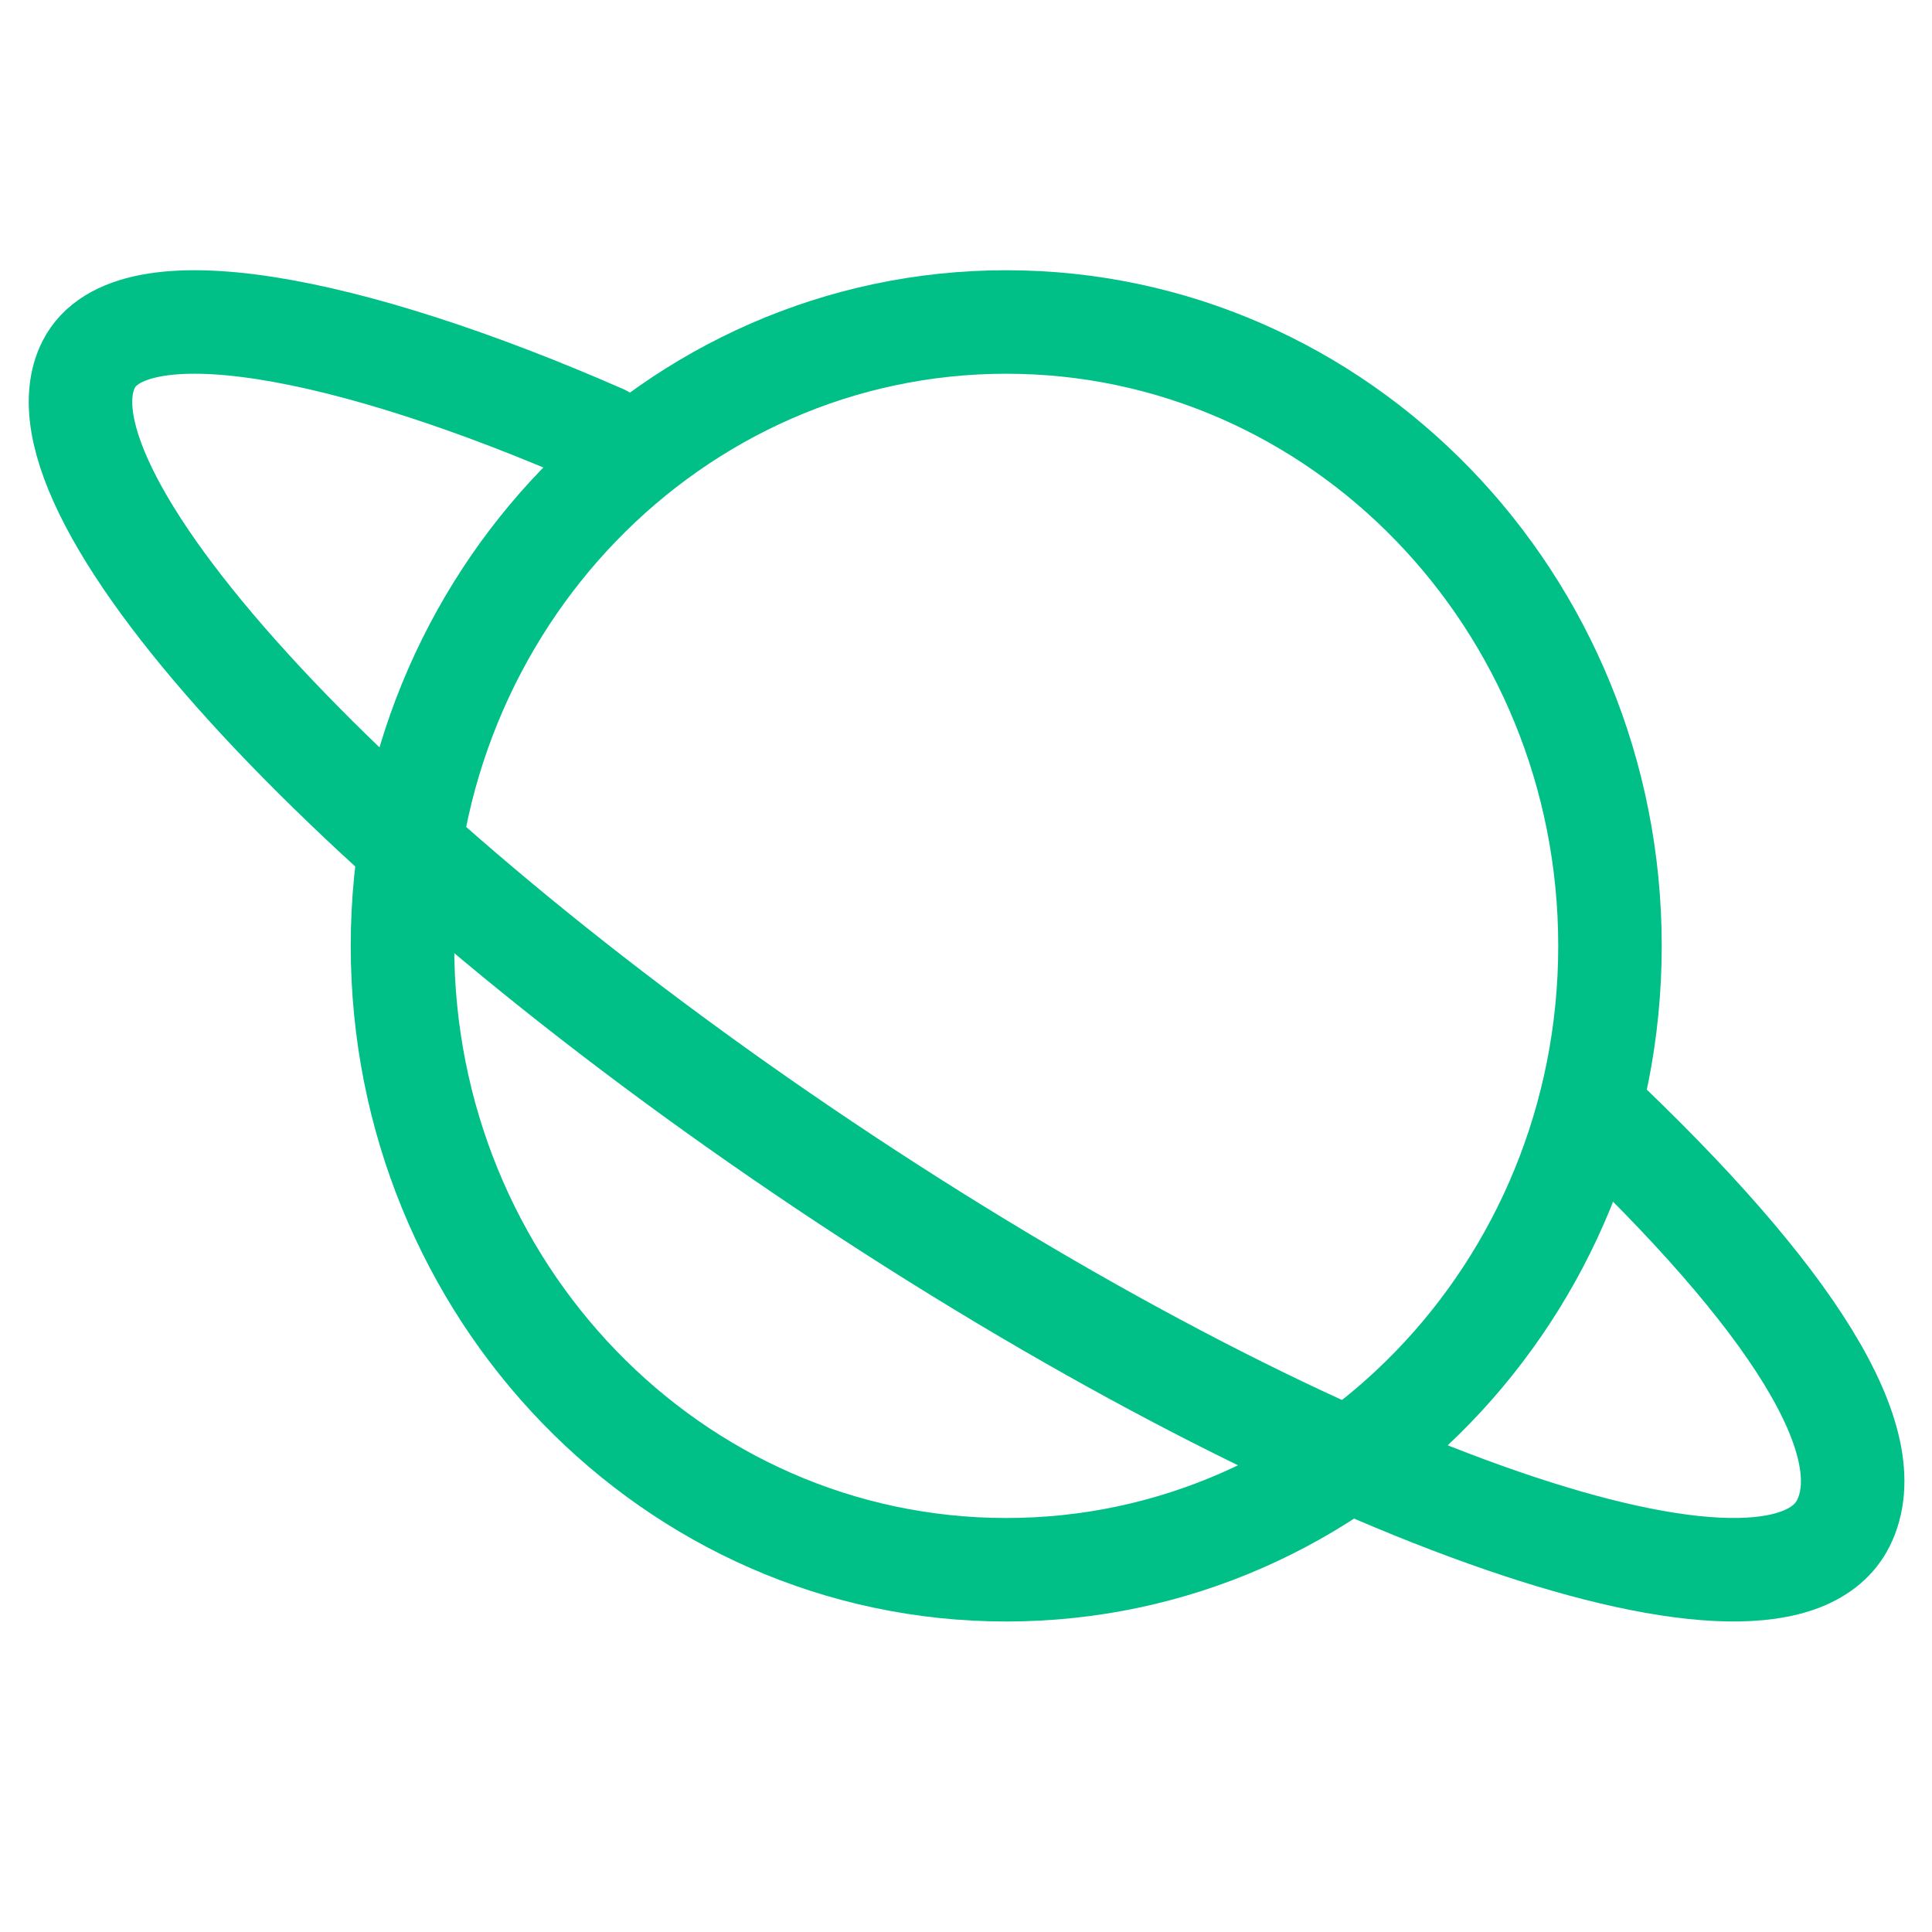
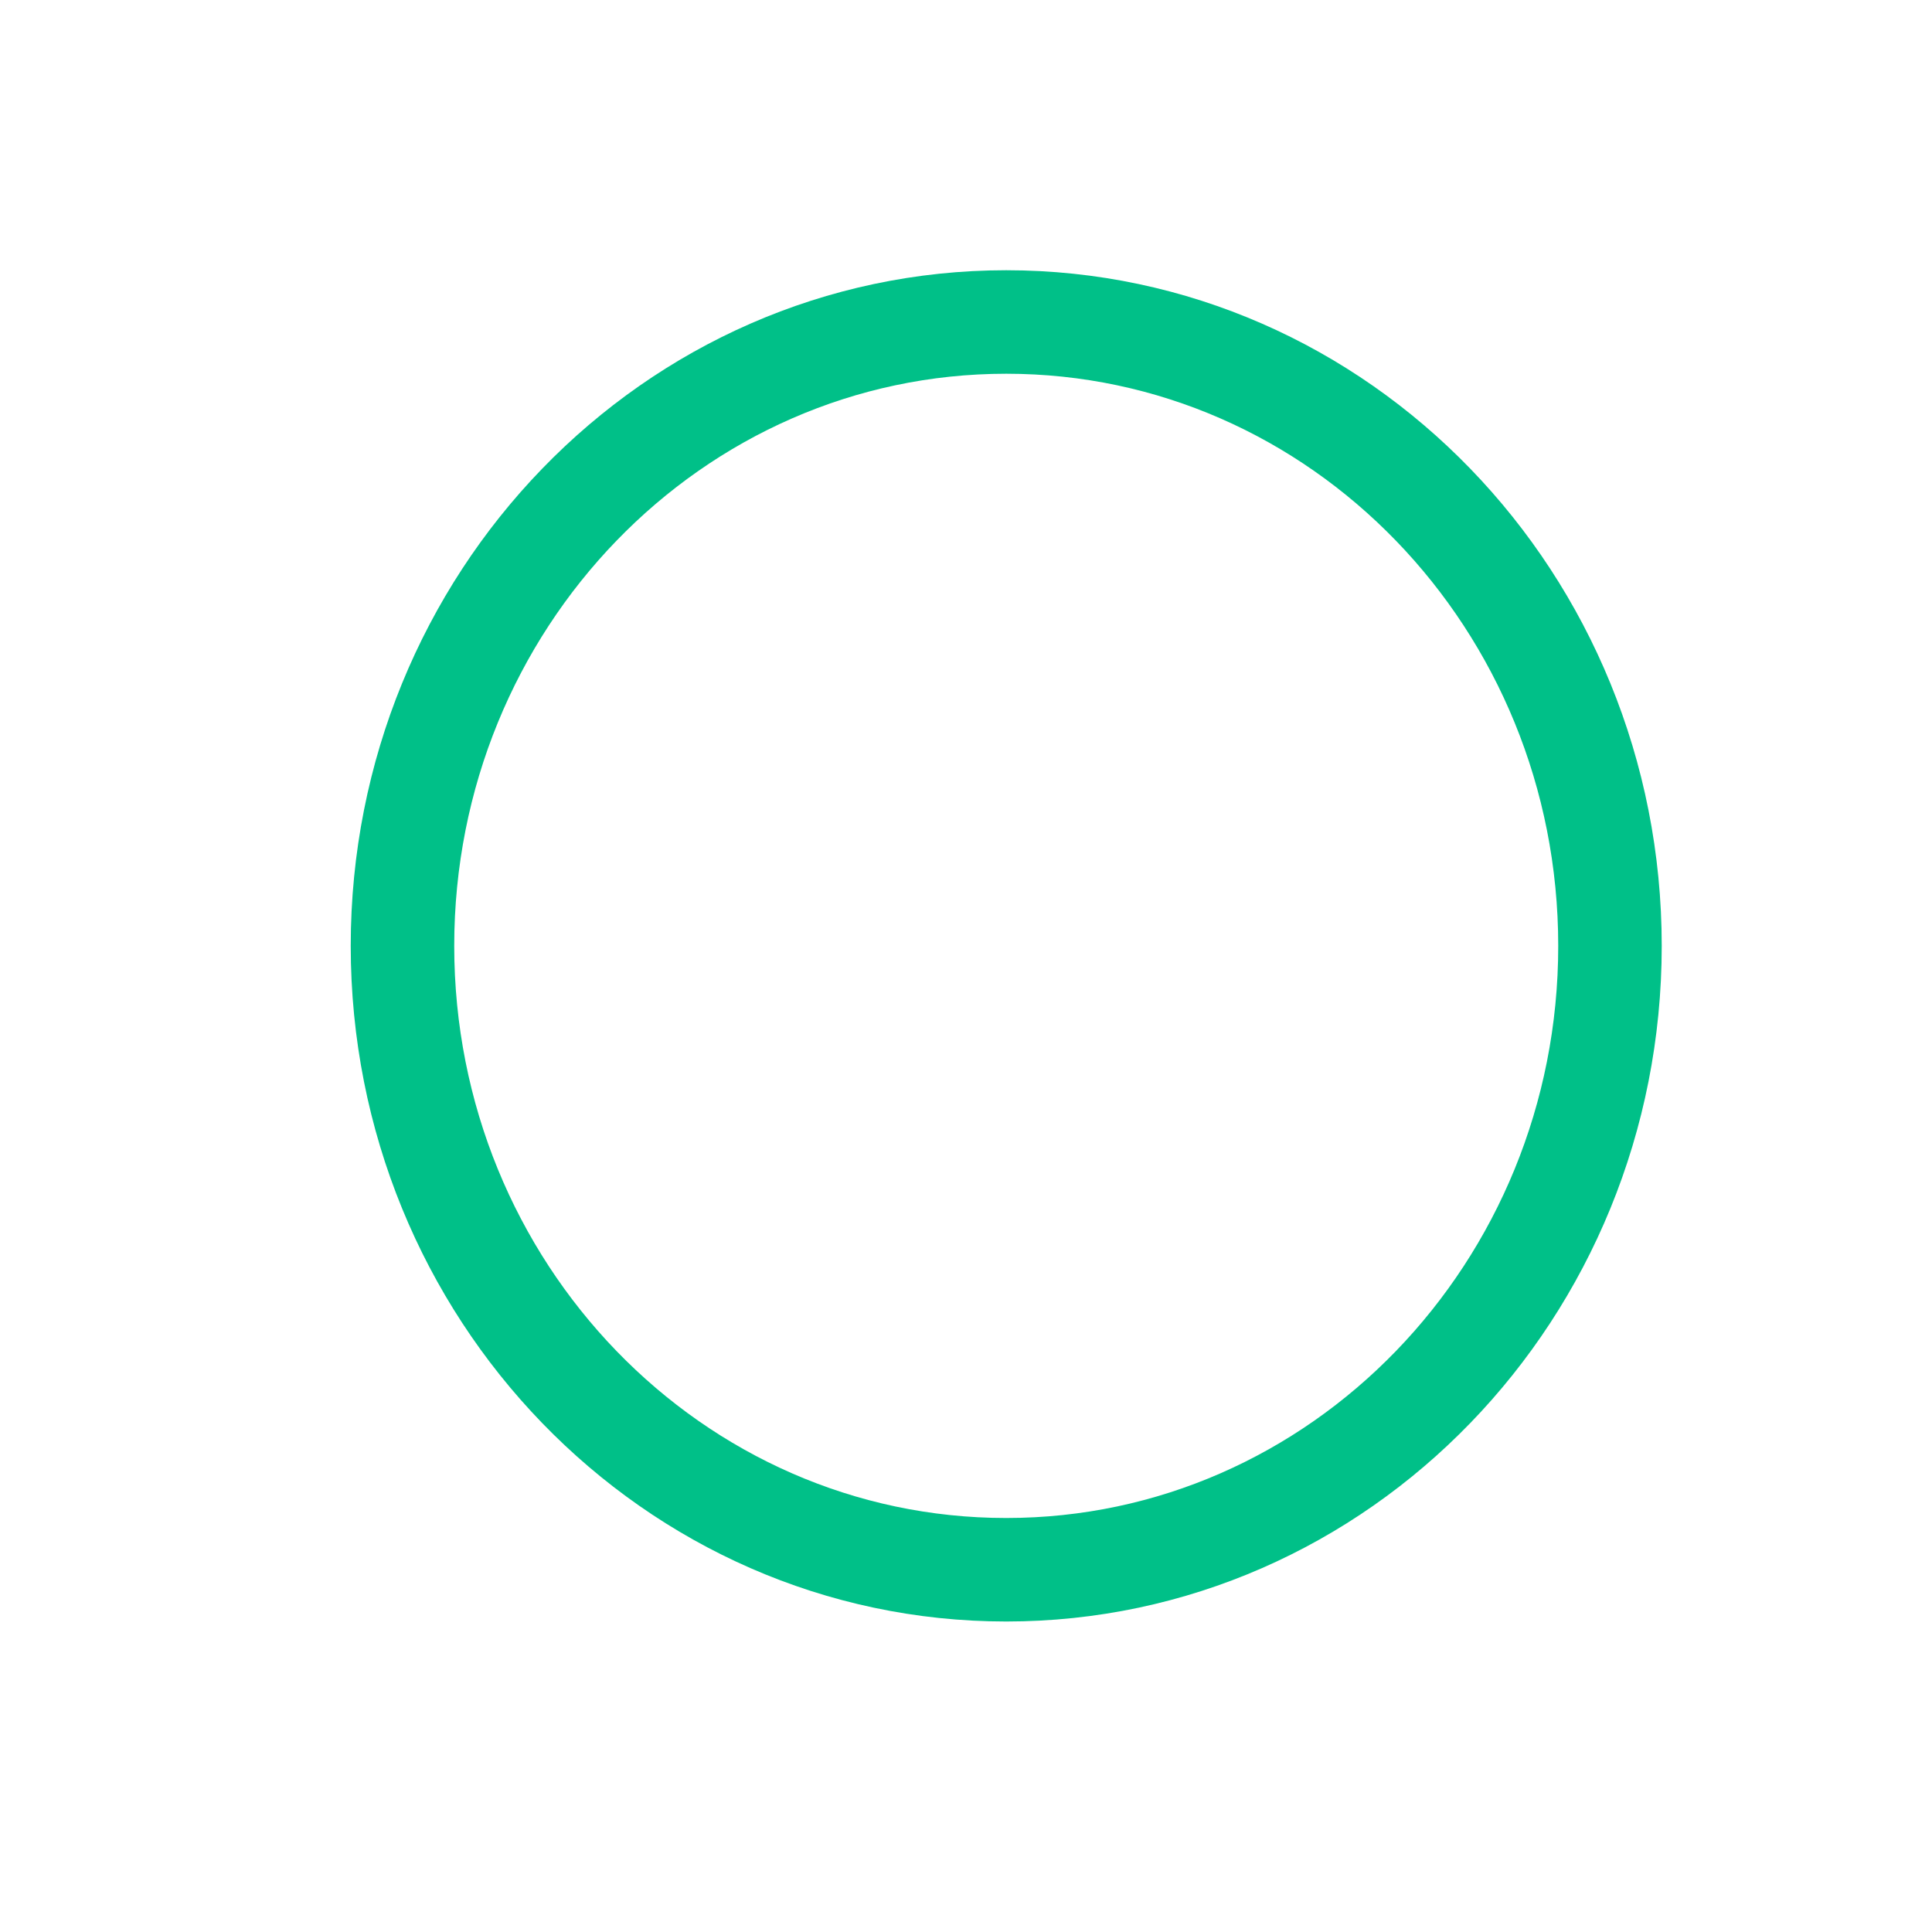
<svg xmlns="http://www.w3.org/2000/svg" width="56" height="56" viewBox="0 0 56 56" fill="none">
-   <path d="M46.084 32.083C51.966 37.624 54.596 41.82 53.43 44.152C51.518 47.935 38.587 43.481 24.542 34.206C10.502 24.932 0.661 14.346 2.57 10.565C3.761 8.207 10.081 9.415 17.465 12.652" stroke="#00C088" stroke-width="3" stroke-linecap="round" stroke-linejoin="round" />
  <path d="M29.166 45.5C38.831 45.5 46.666 37.404 46.666 27.417C46.666 17.429 38.831 9.333 29.166 9.333C19.502 9.333 11.666 17.429 11.666 27.417C11.666 37.404 19.502 45.5 29.166 45.5Z" stroke="#00C088" stroke-width="3" stroke-linecap="round" stroke-linejoin="round" />
</svg>